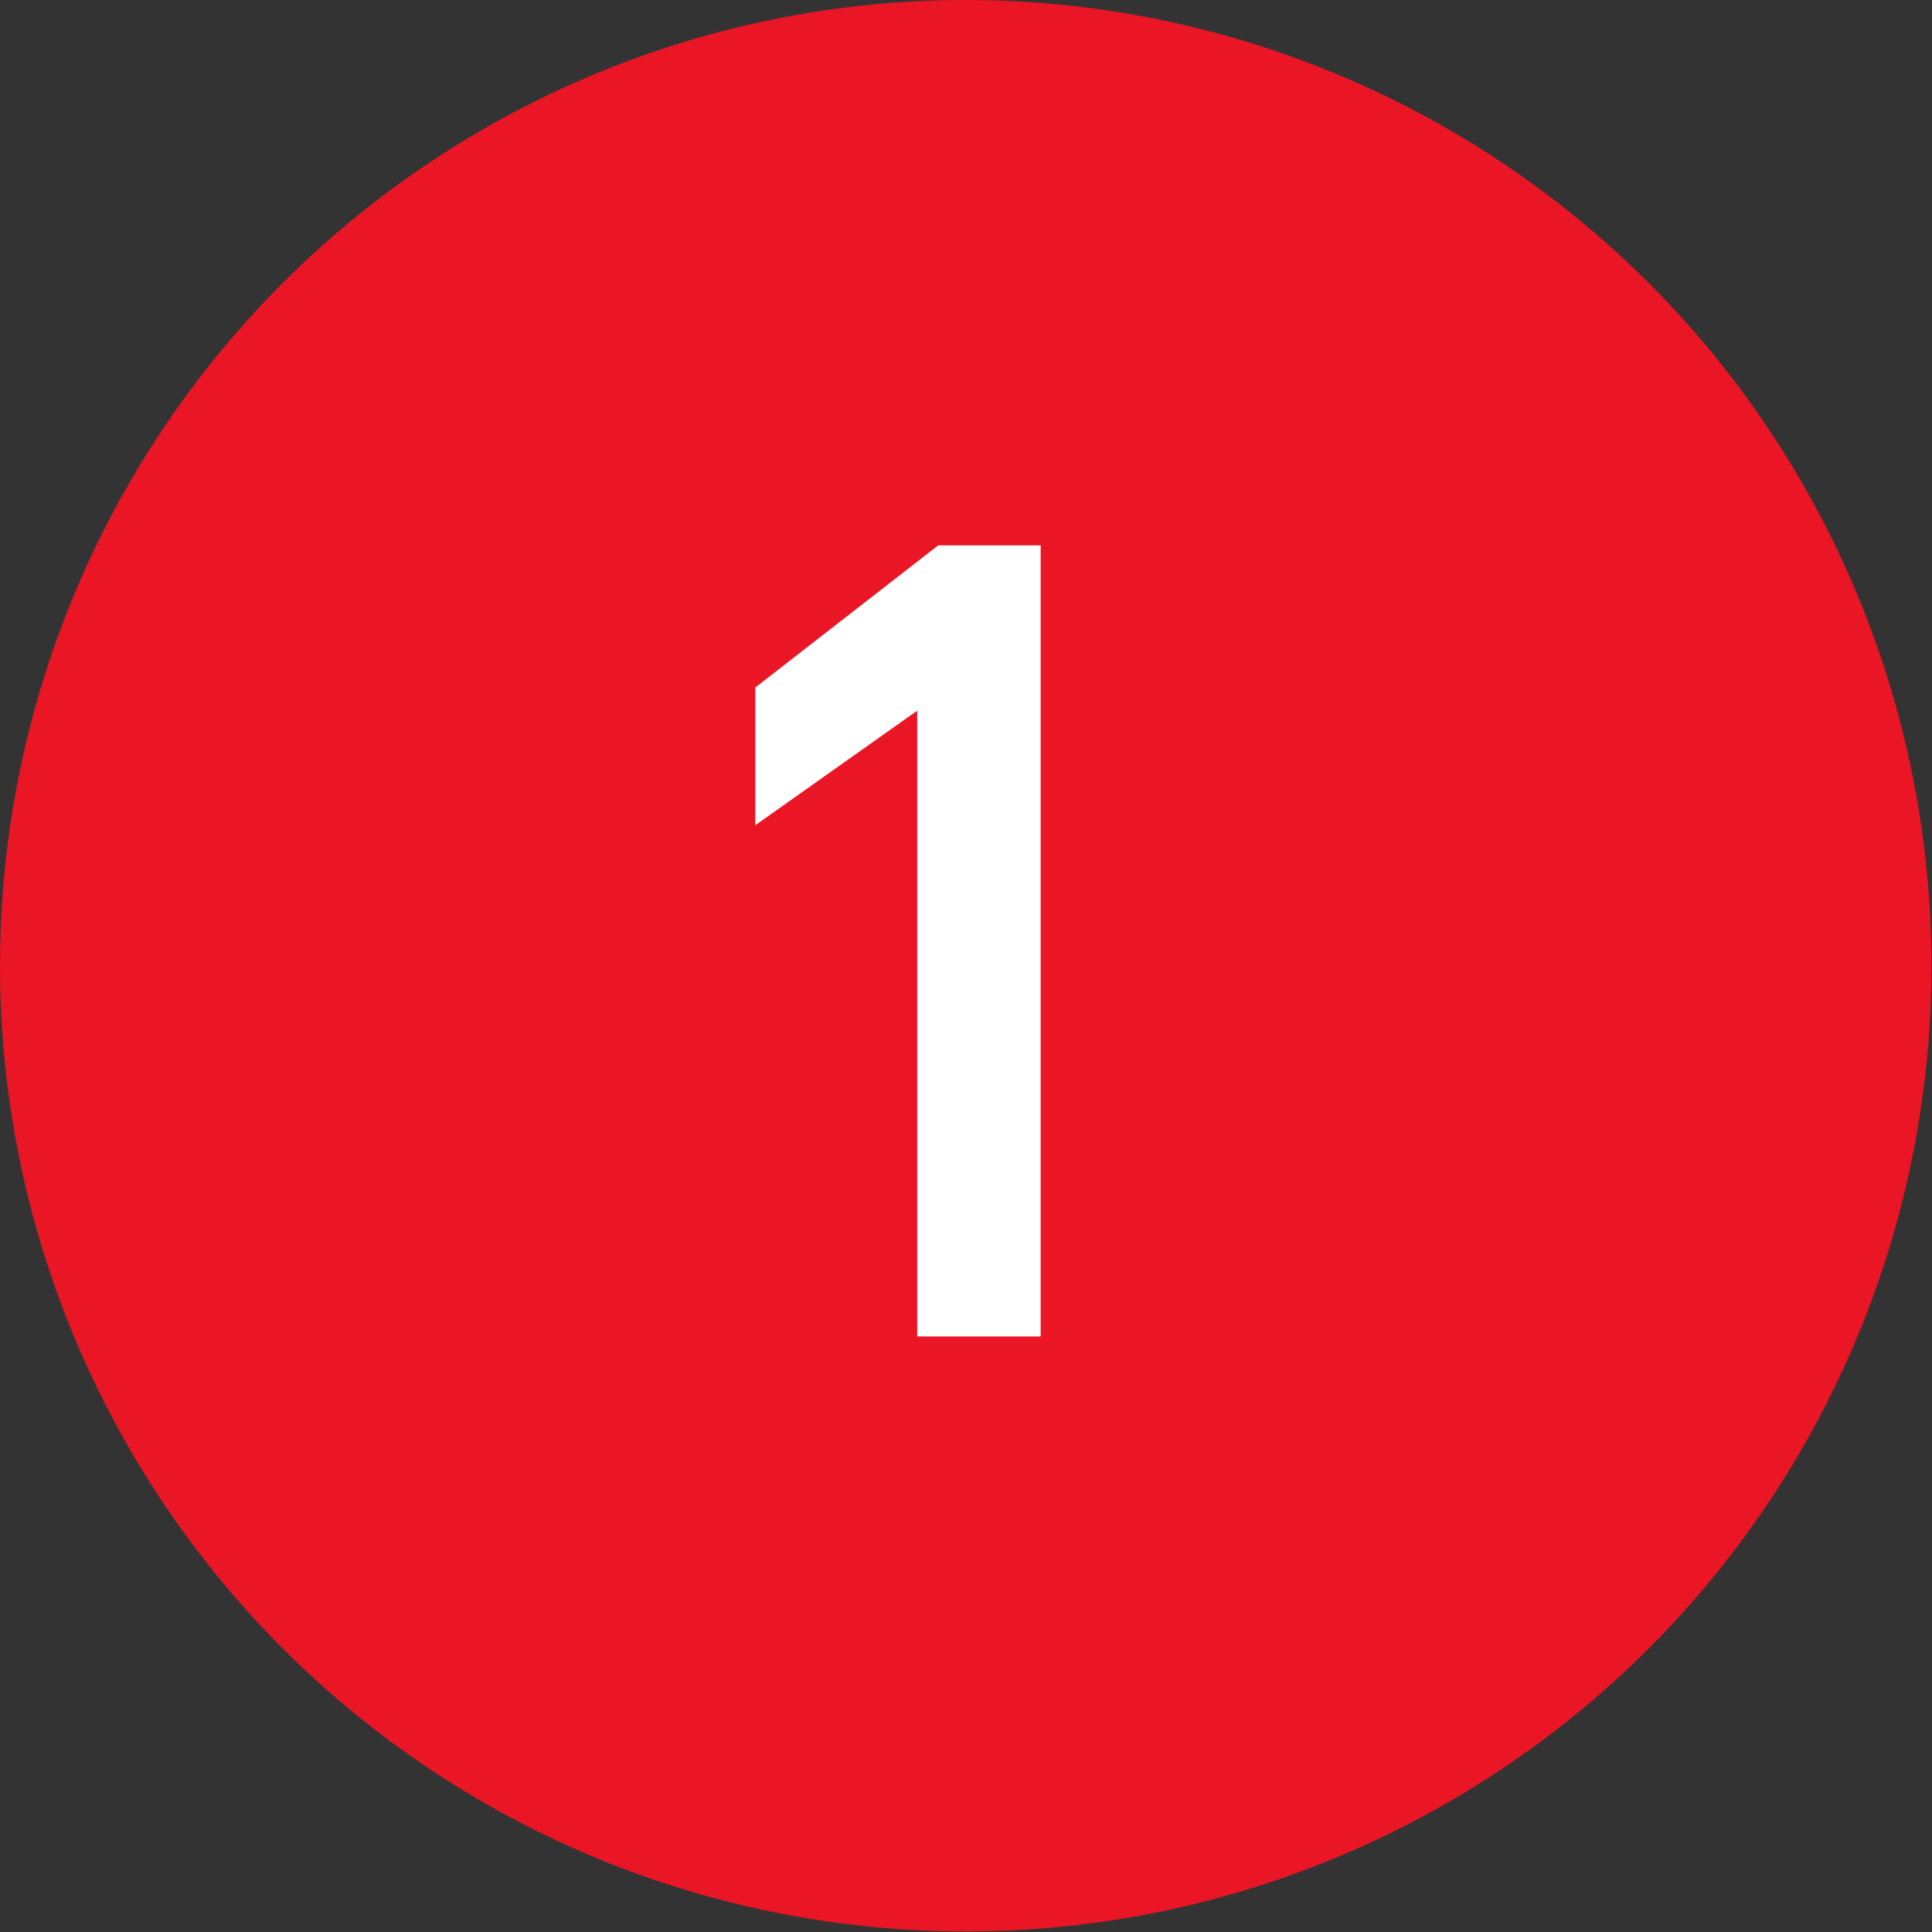
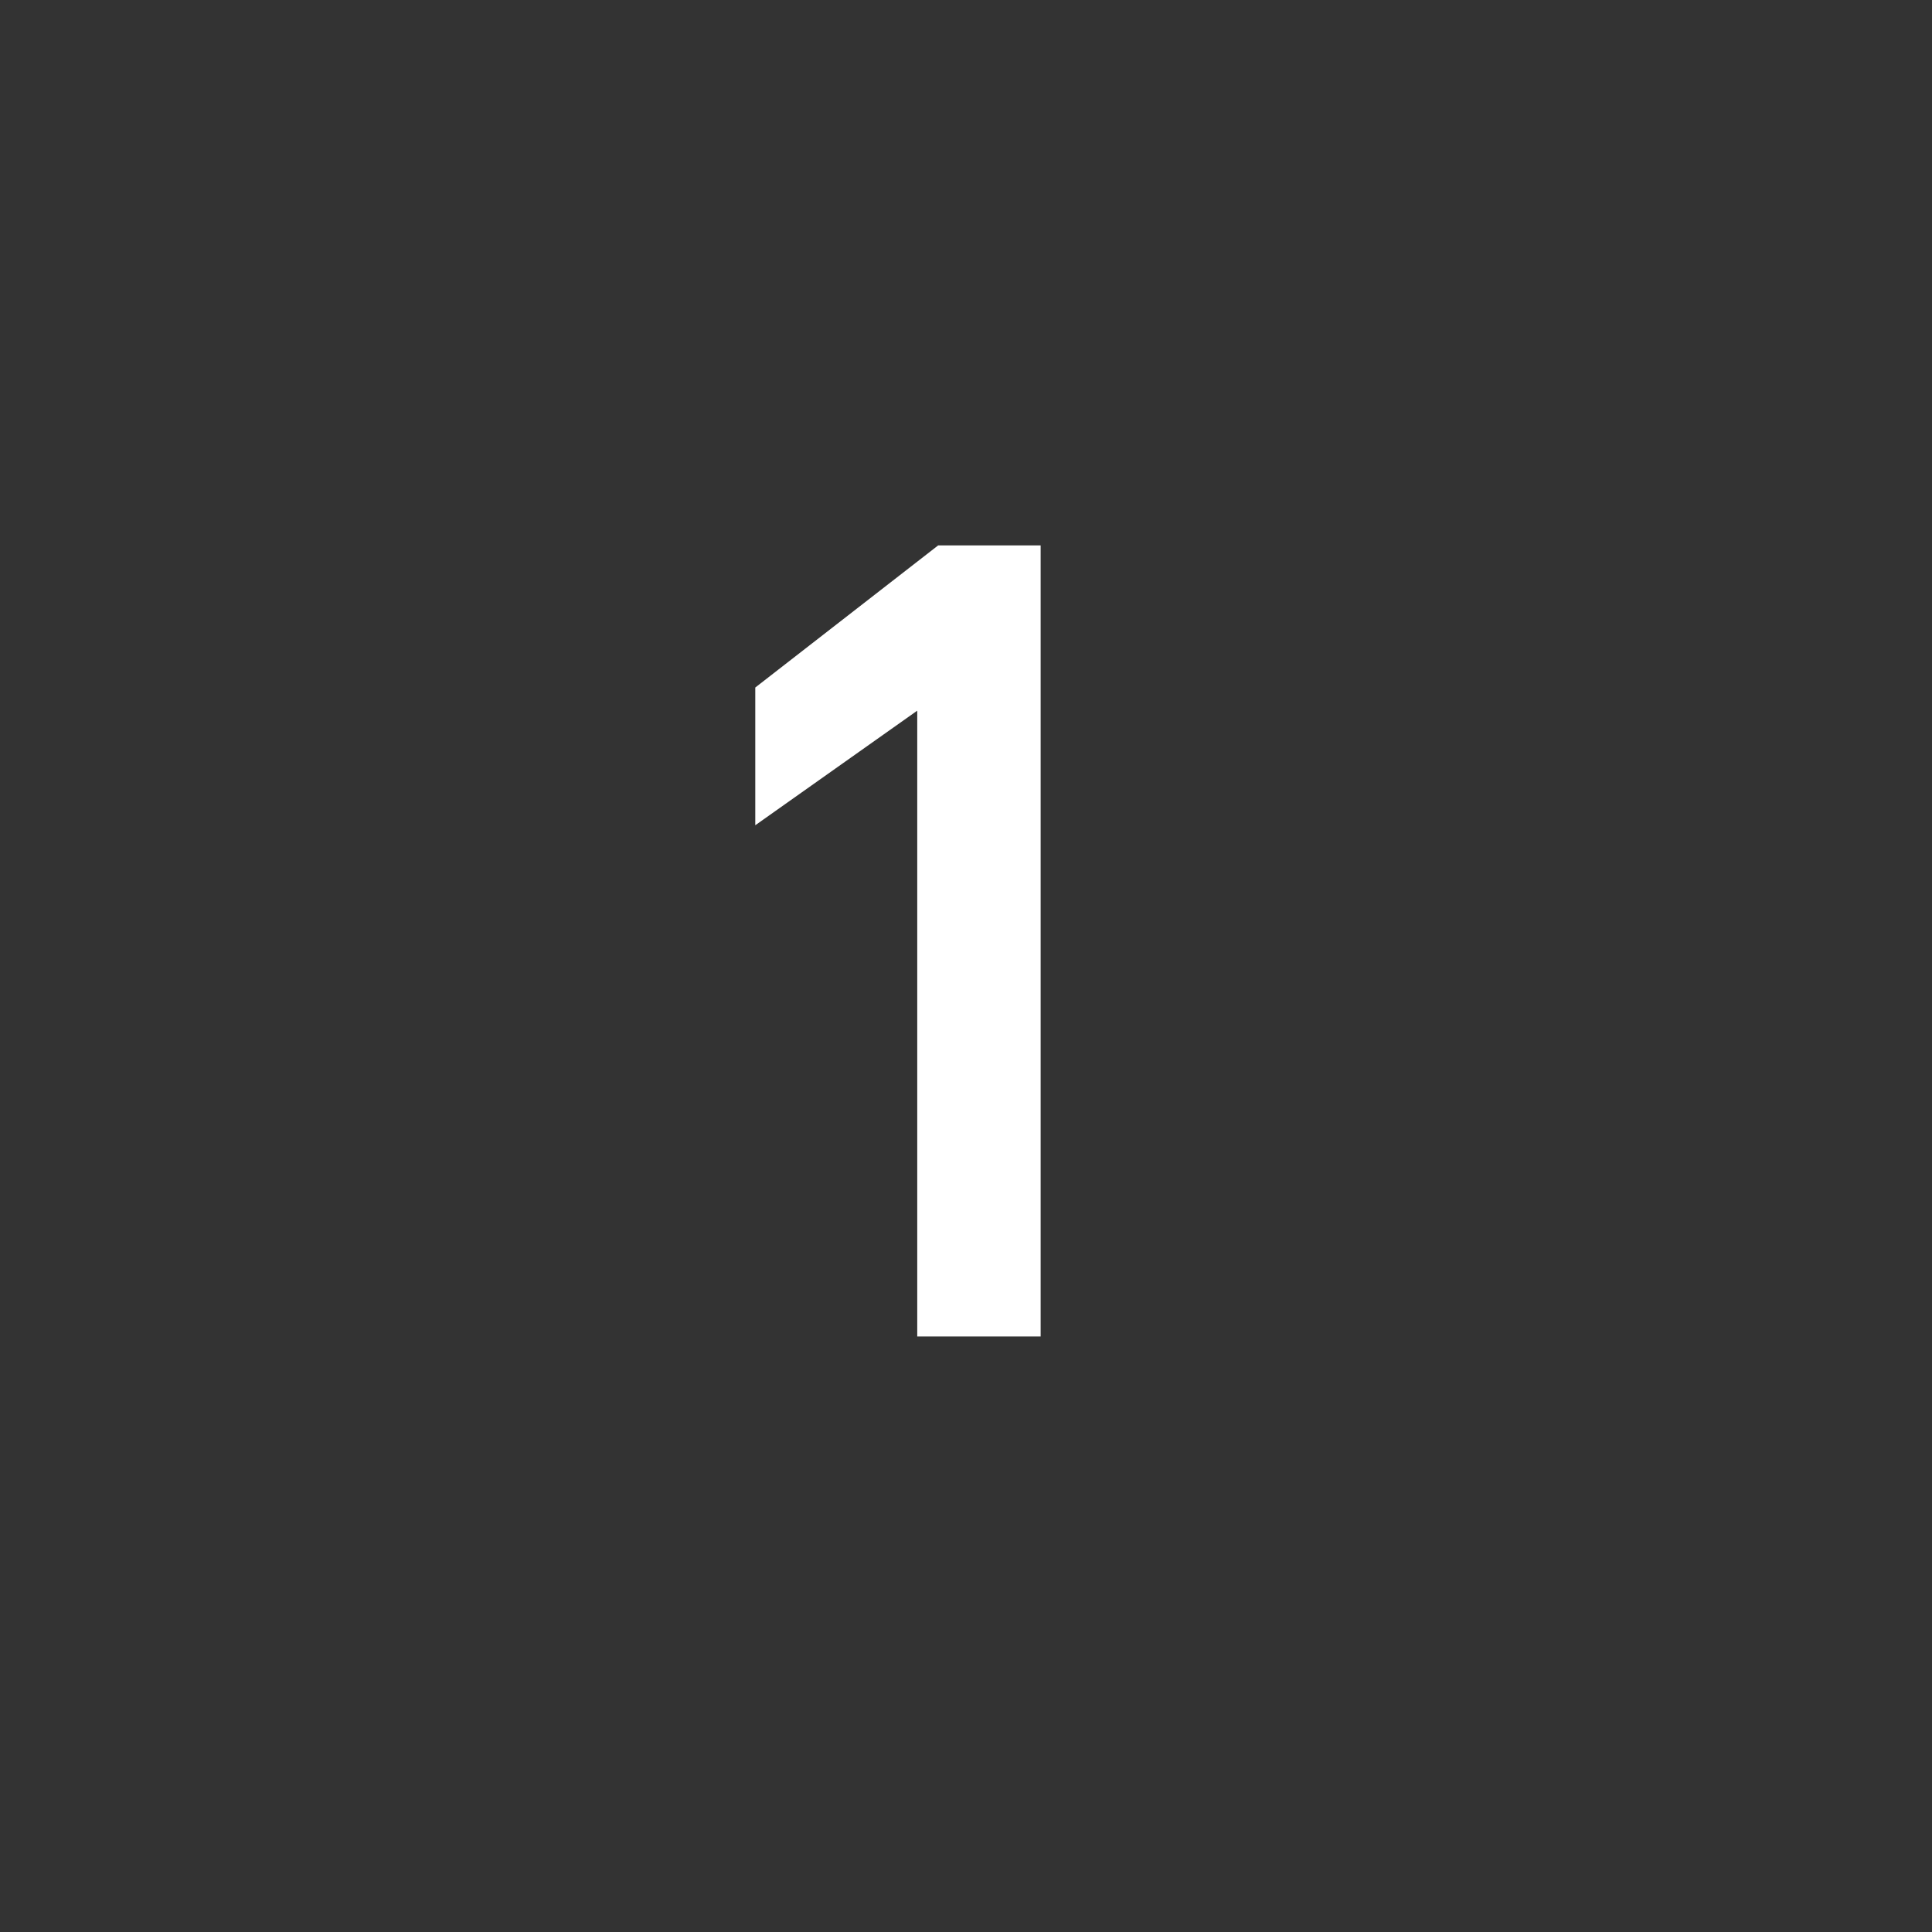
<svg xmlns="http://www.w3.org/2000/svg" id="Layer_1" version="1.1" viewBox="0 0 350.7 350.7">
  <rect x="0" y="0" width="350.7" height="350.7" fill="#333333" stroke="none" />
  <defs>
    <style>
      .st0 {
        fill: #fff;
      }

      .st1 {
        fill: #eb1625;
      }
    </style>
  </defs>
-   <circle class="st1" cx="175.3" cy="175.3" r="175.3" />
  <path class="st0" d="M170.3,99h18.6v143.6h-22.4v-113.6l-29.4,20.8v-25l33.2-25.8Z" />
</svg>